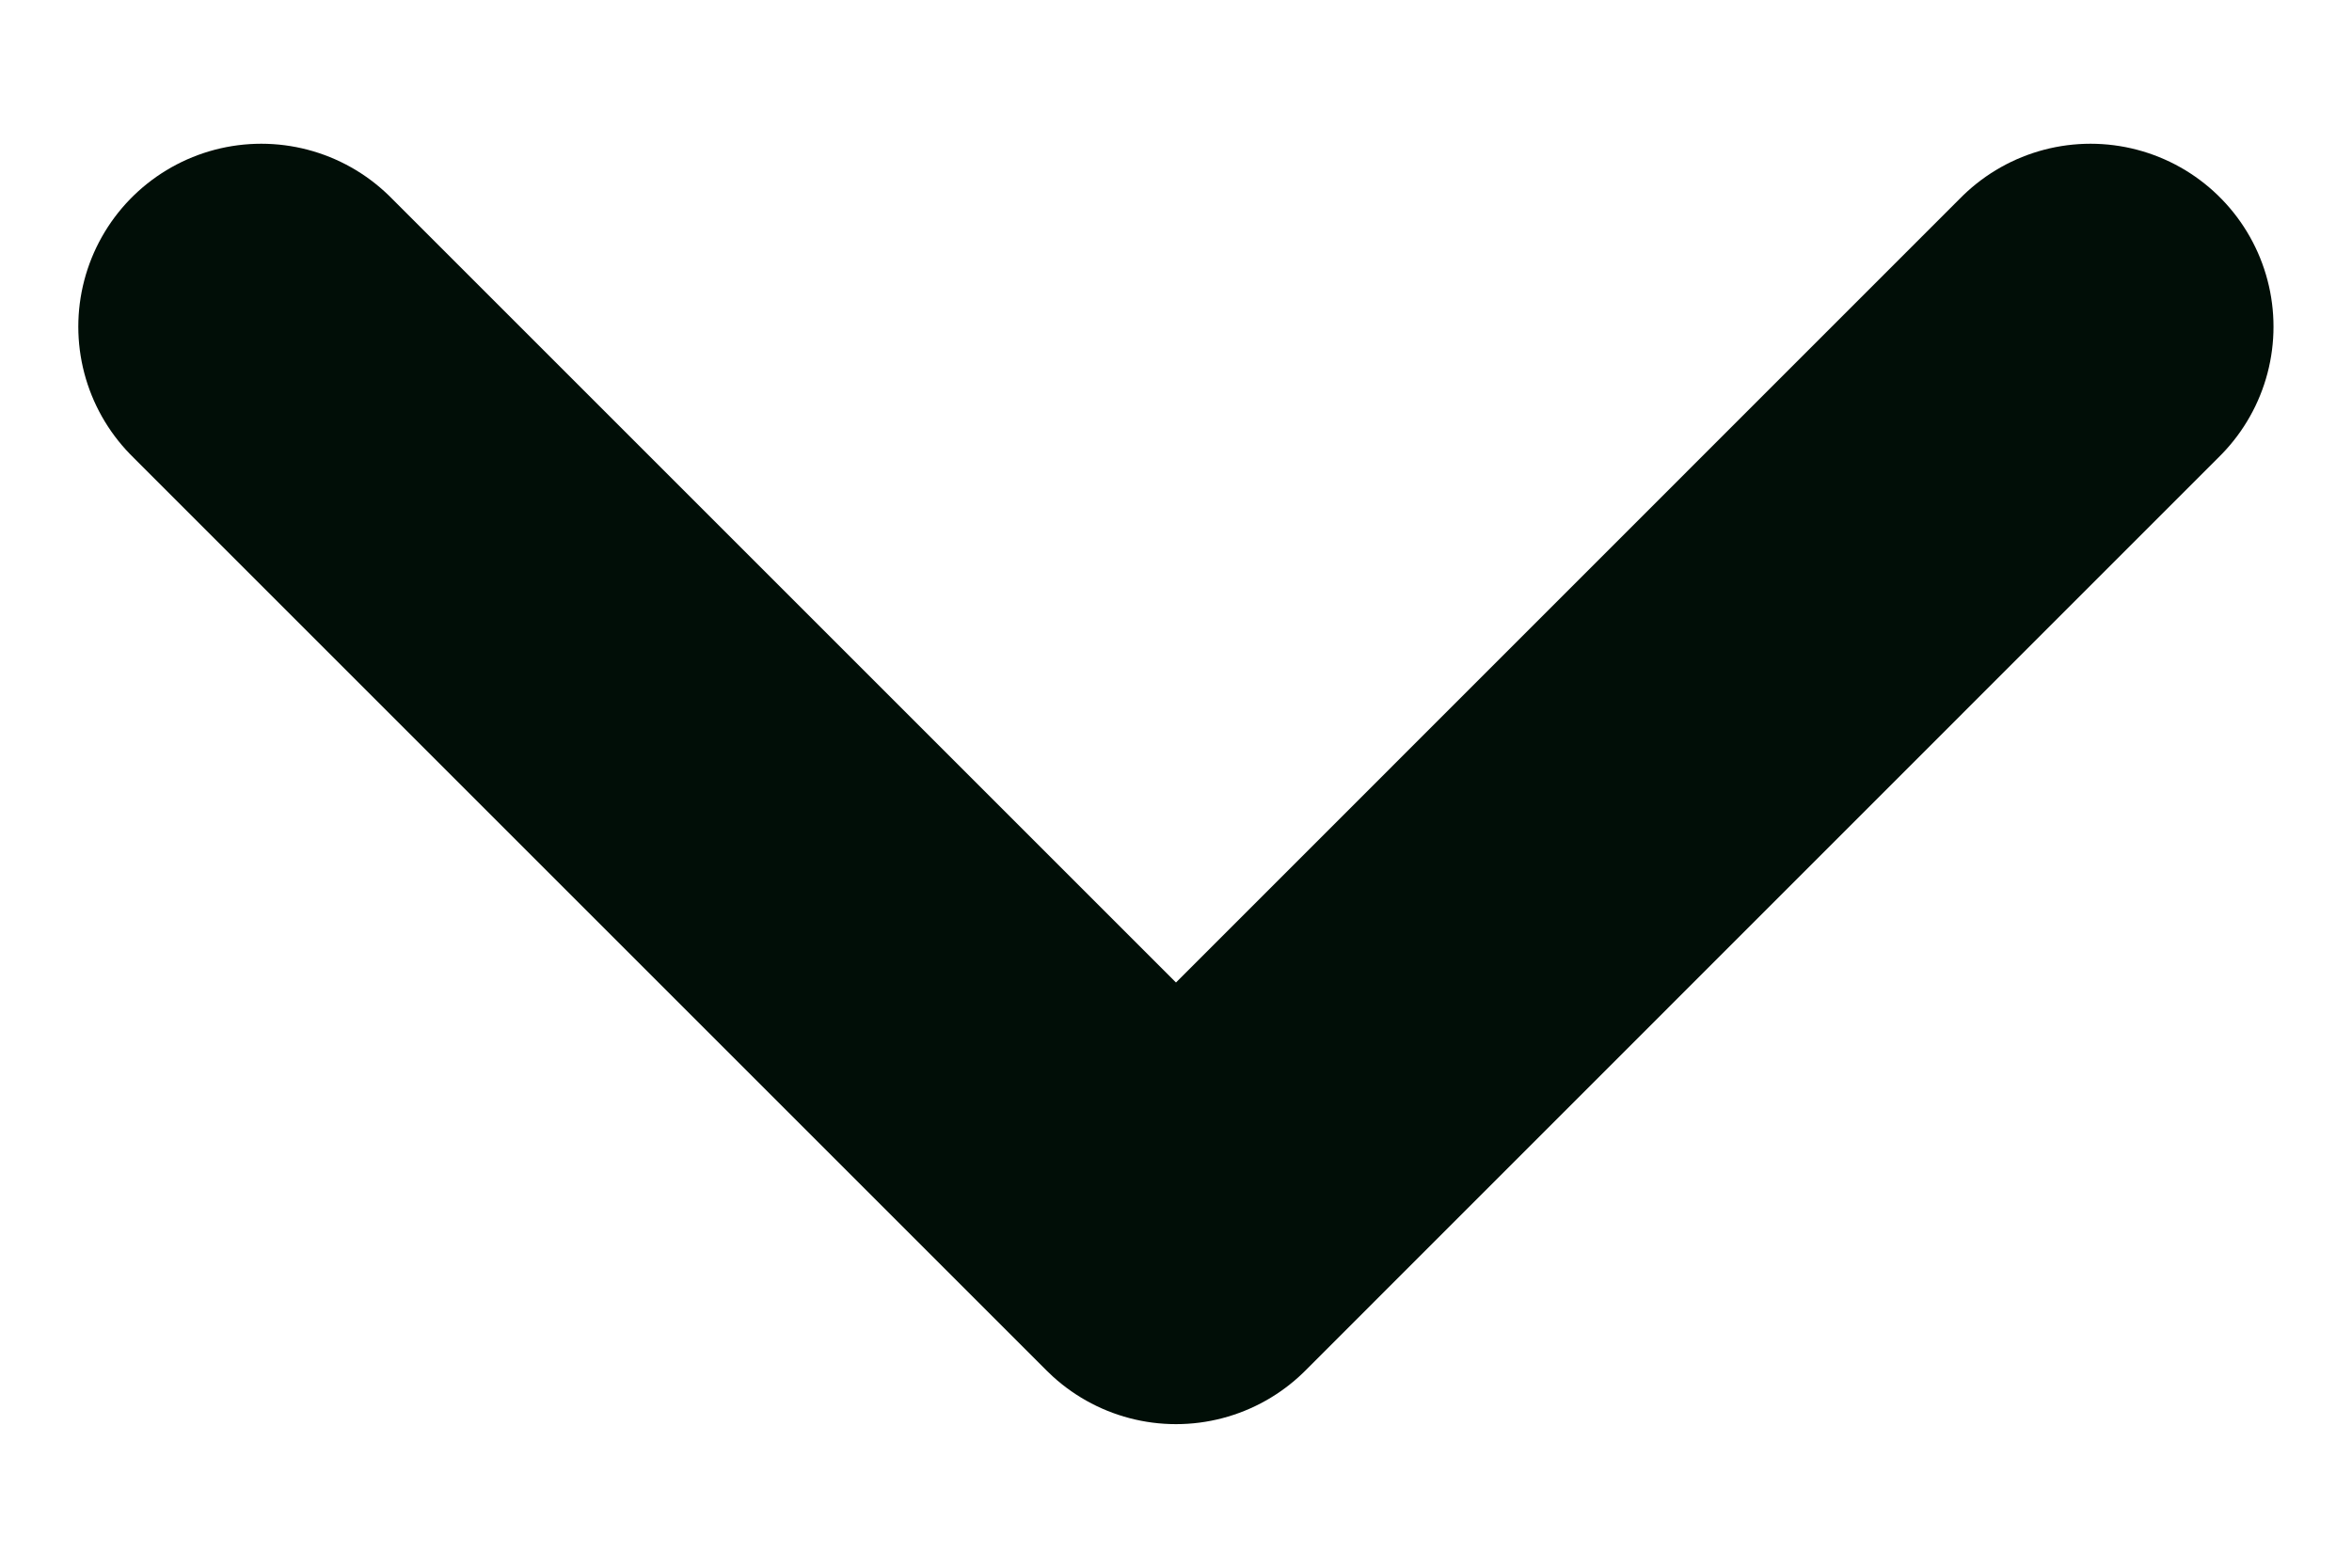
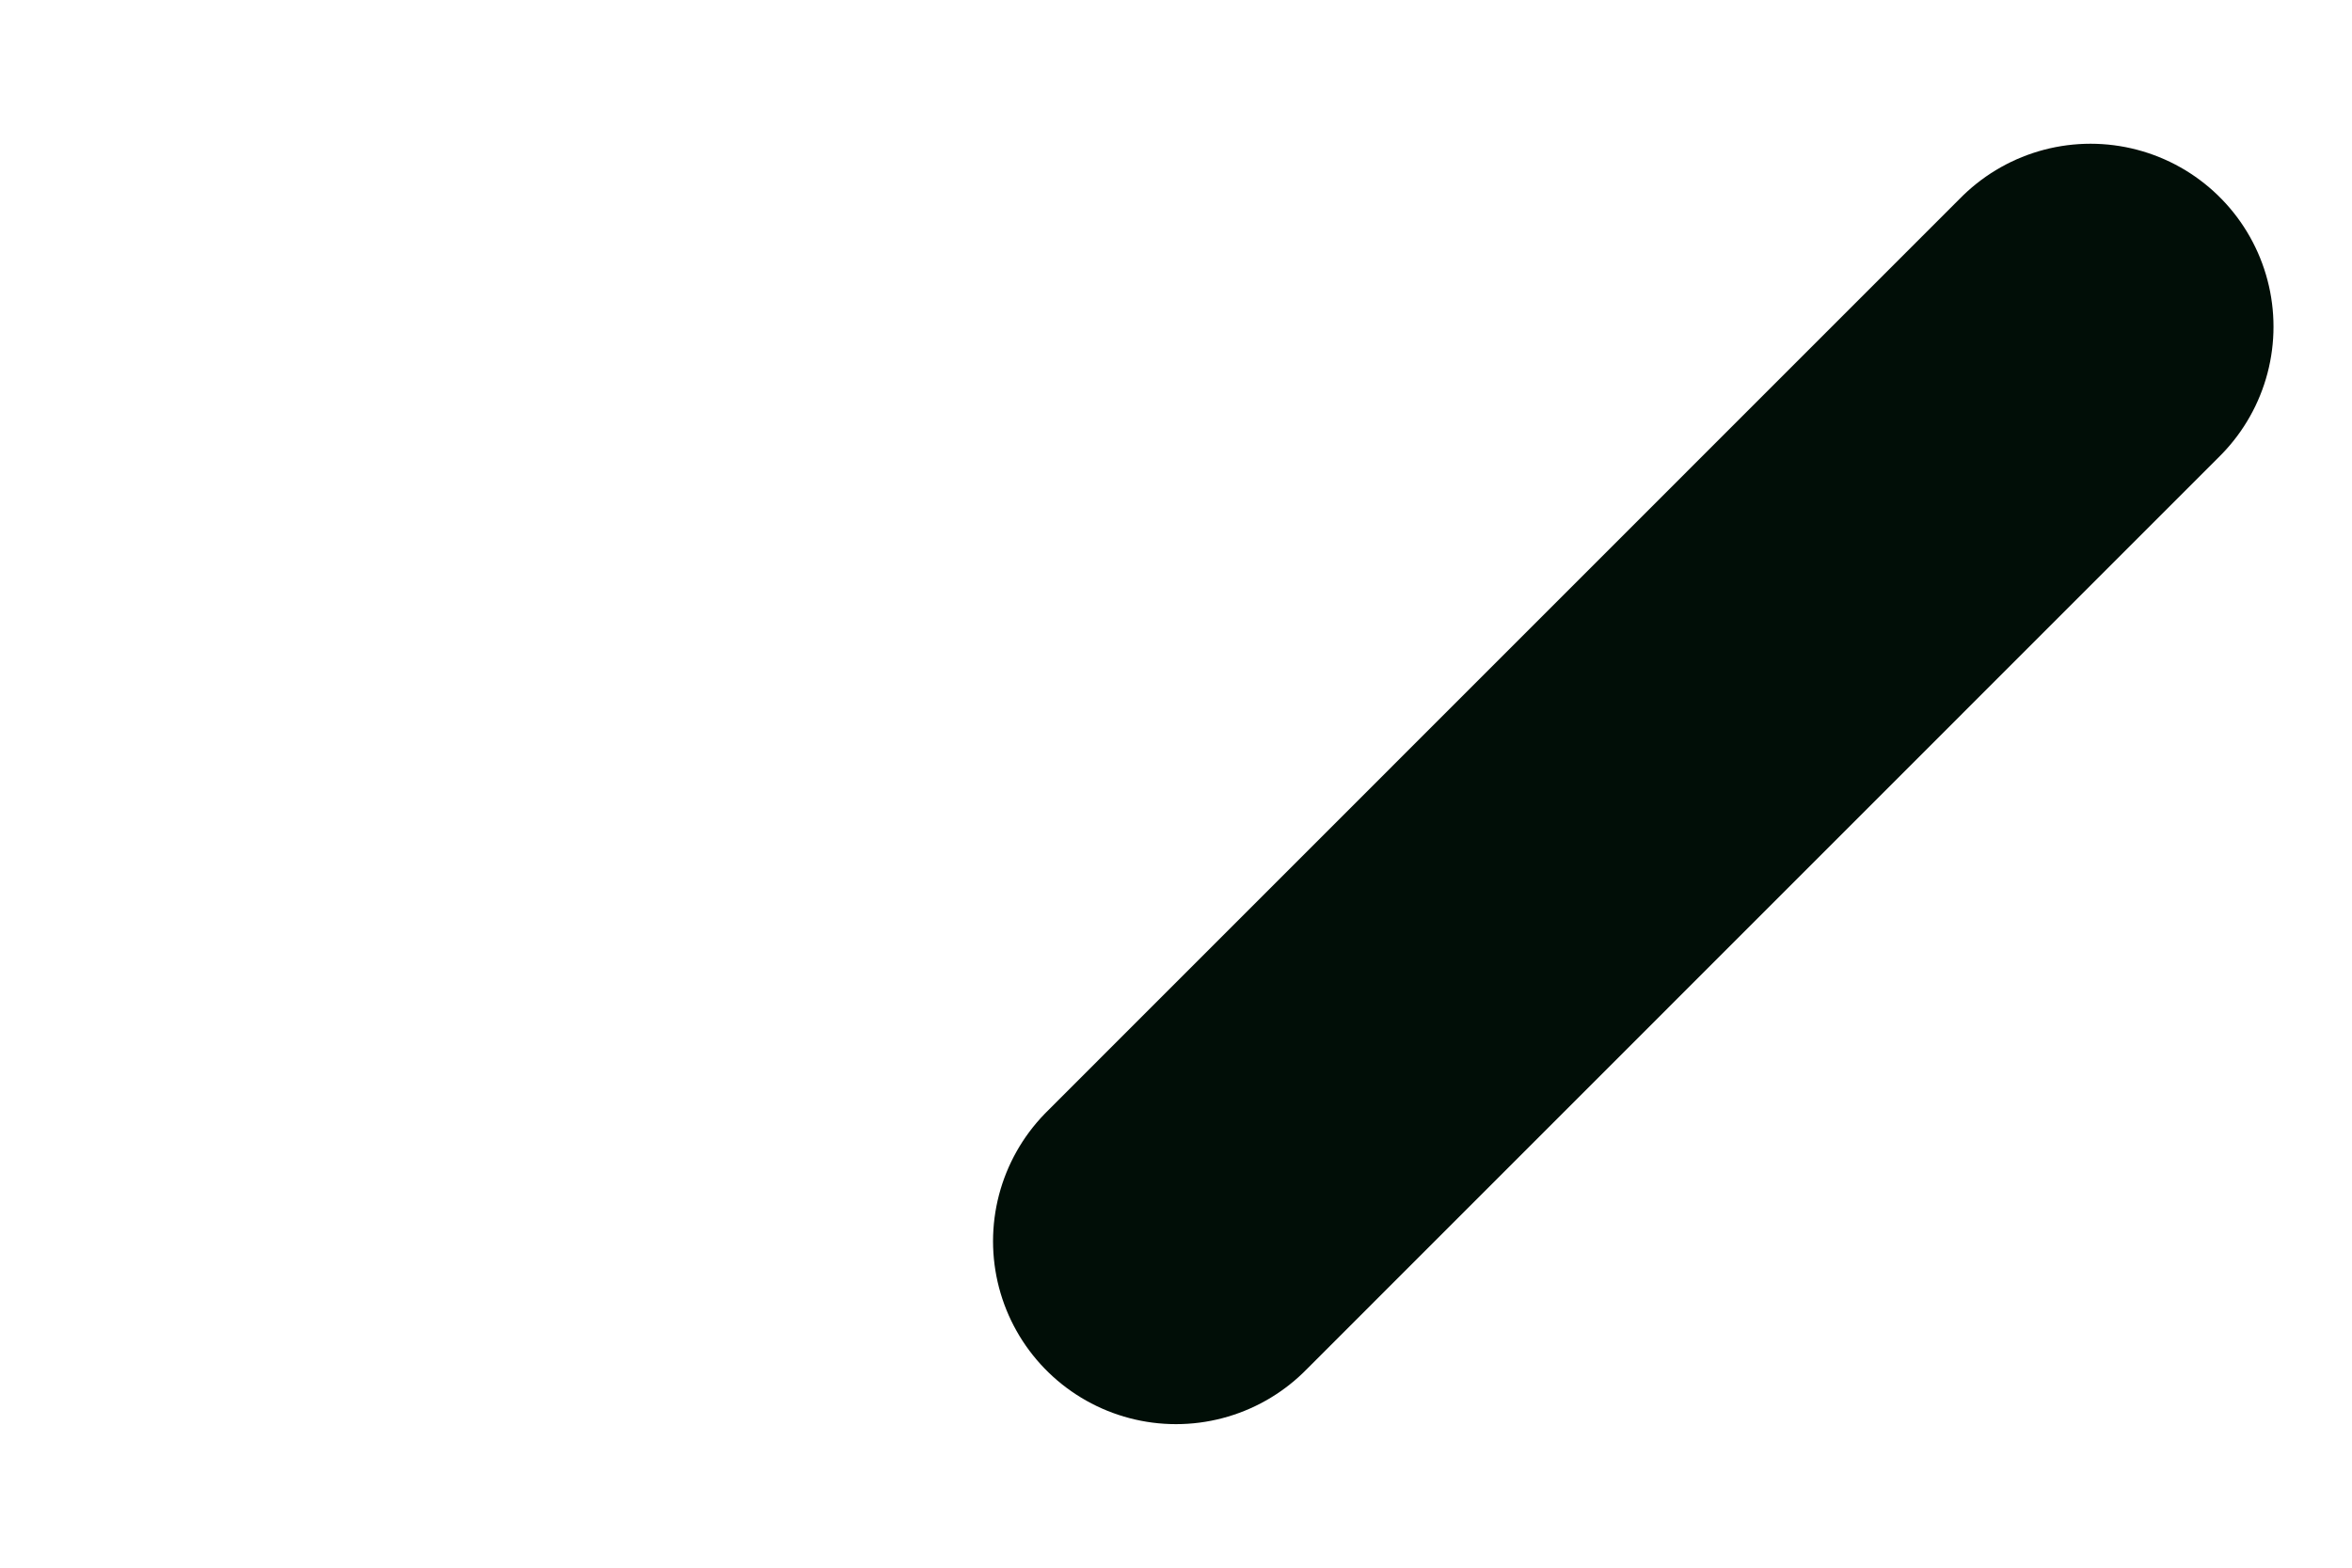
<svg xmlns="http://www.w3.org/2000/svg" width="12" height="8" viewBox="0 0 12 8" fill="none">
-   <path d="M10.666 1.667L6 6.334L1.333 1.667" stroke="#010E07" stroke-width="1.867" stroke-linecap="round" stroke-linejoin="round" />
+   <path d="M10.666 1.667L6 6.334" stroke="#010E07" stroke-width="1.867" stroke-linecap="round" stroke-linejoin="round" />
</svg>